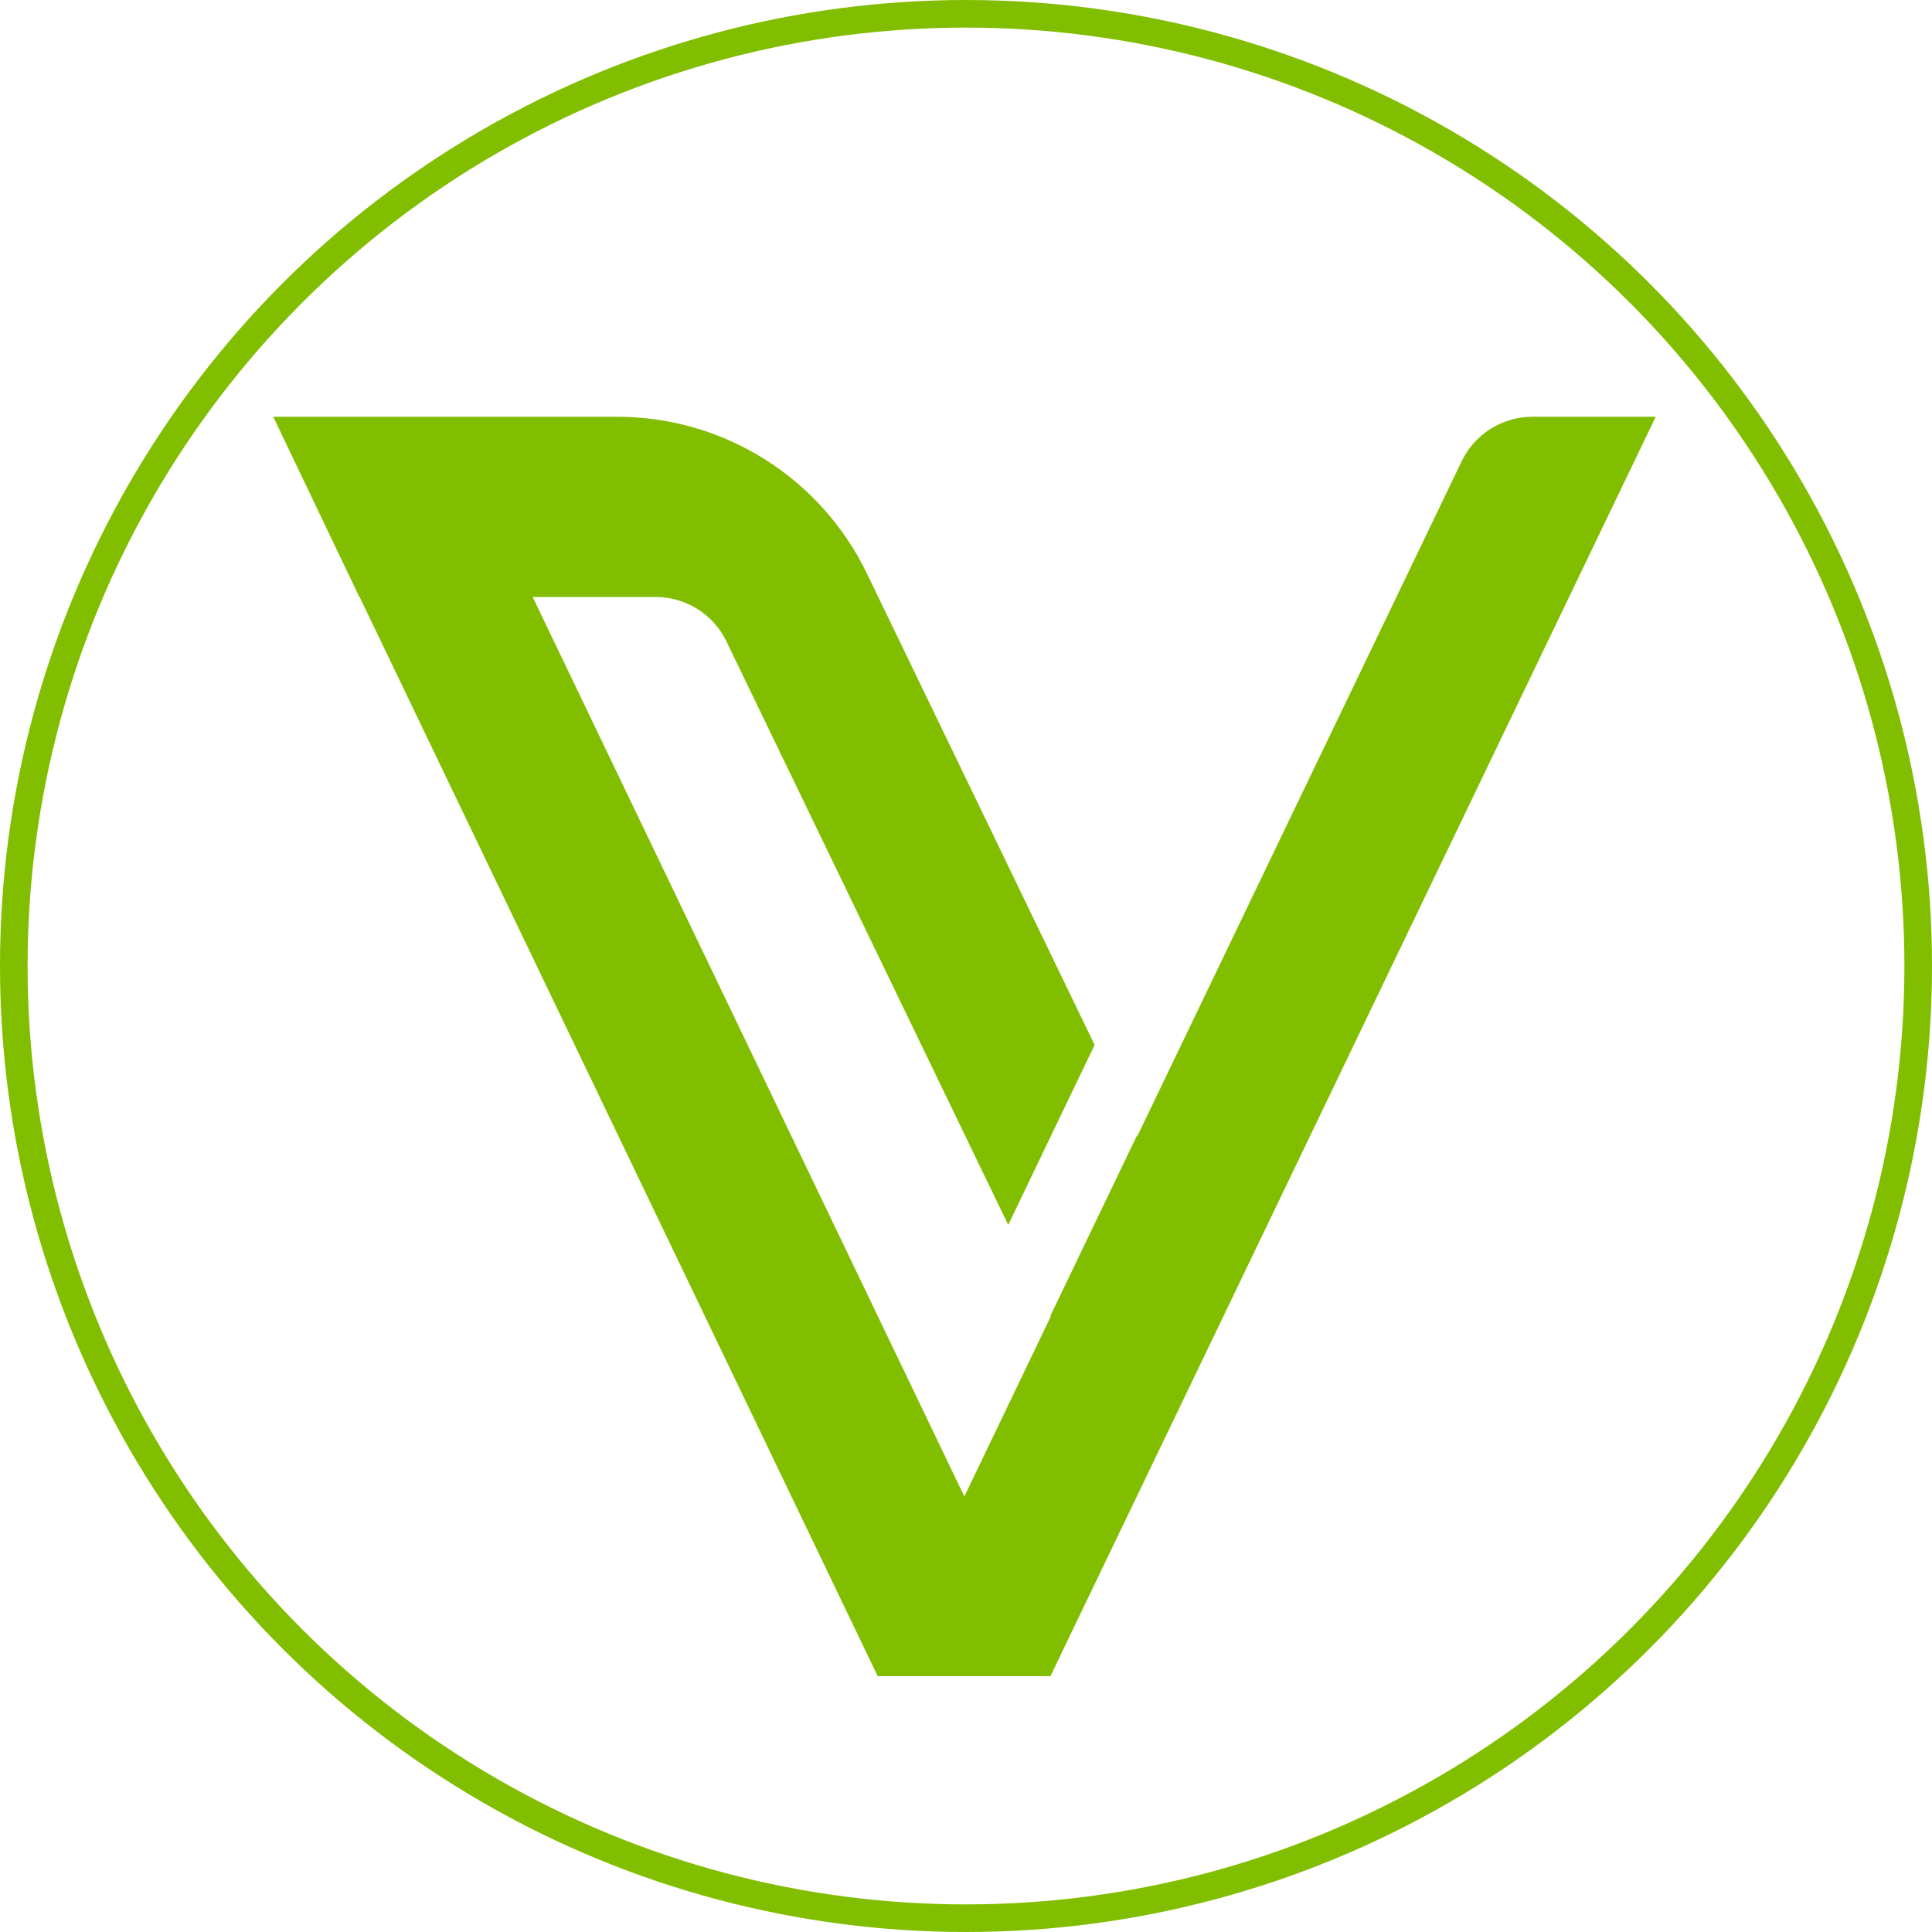
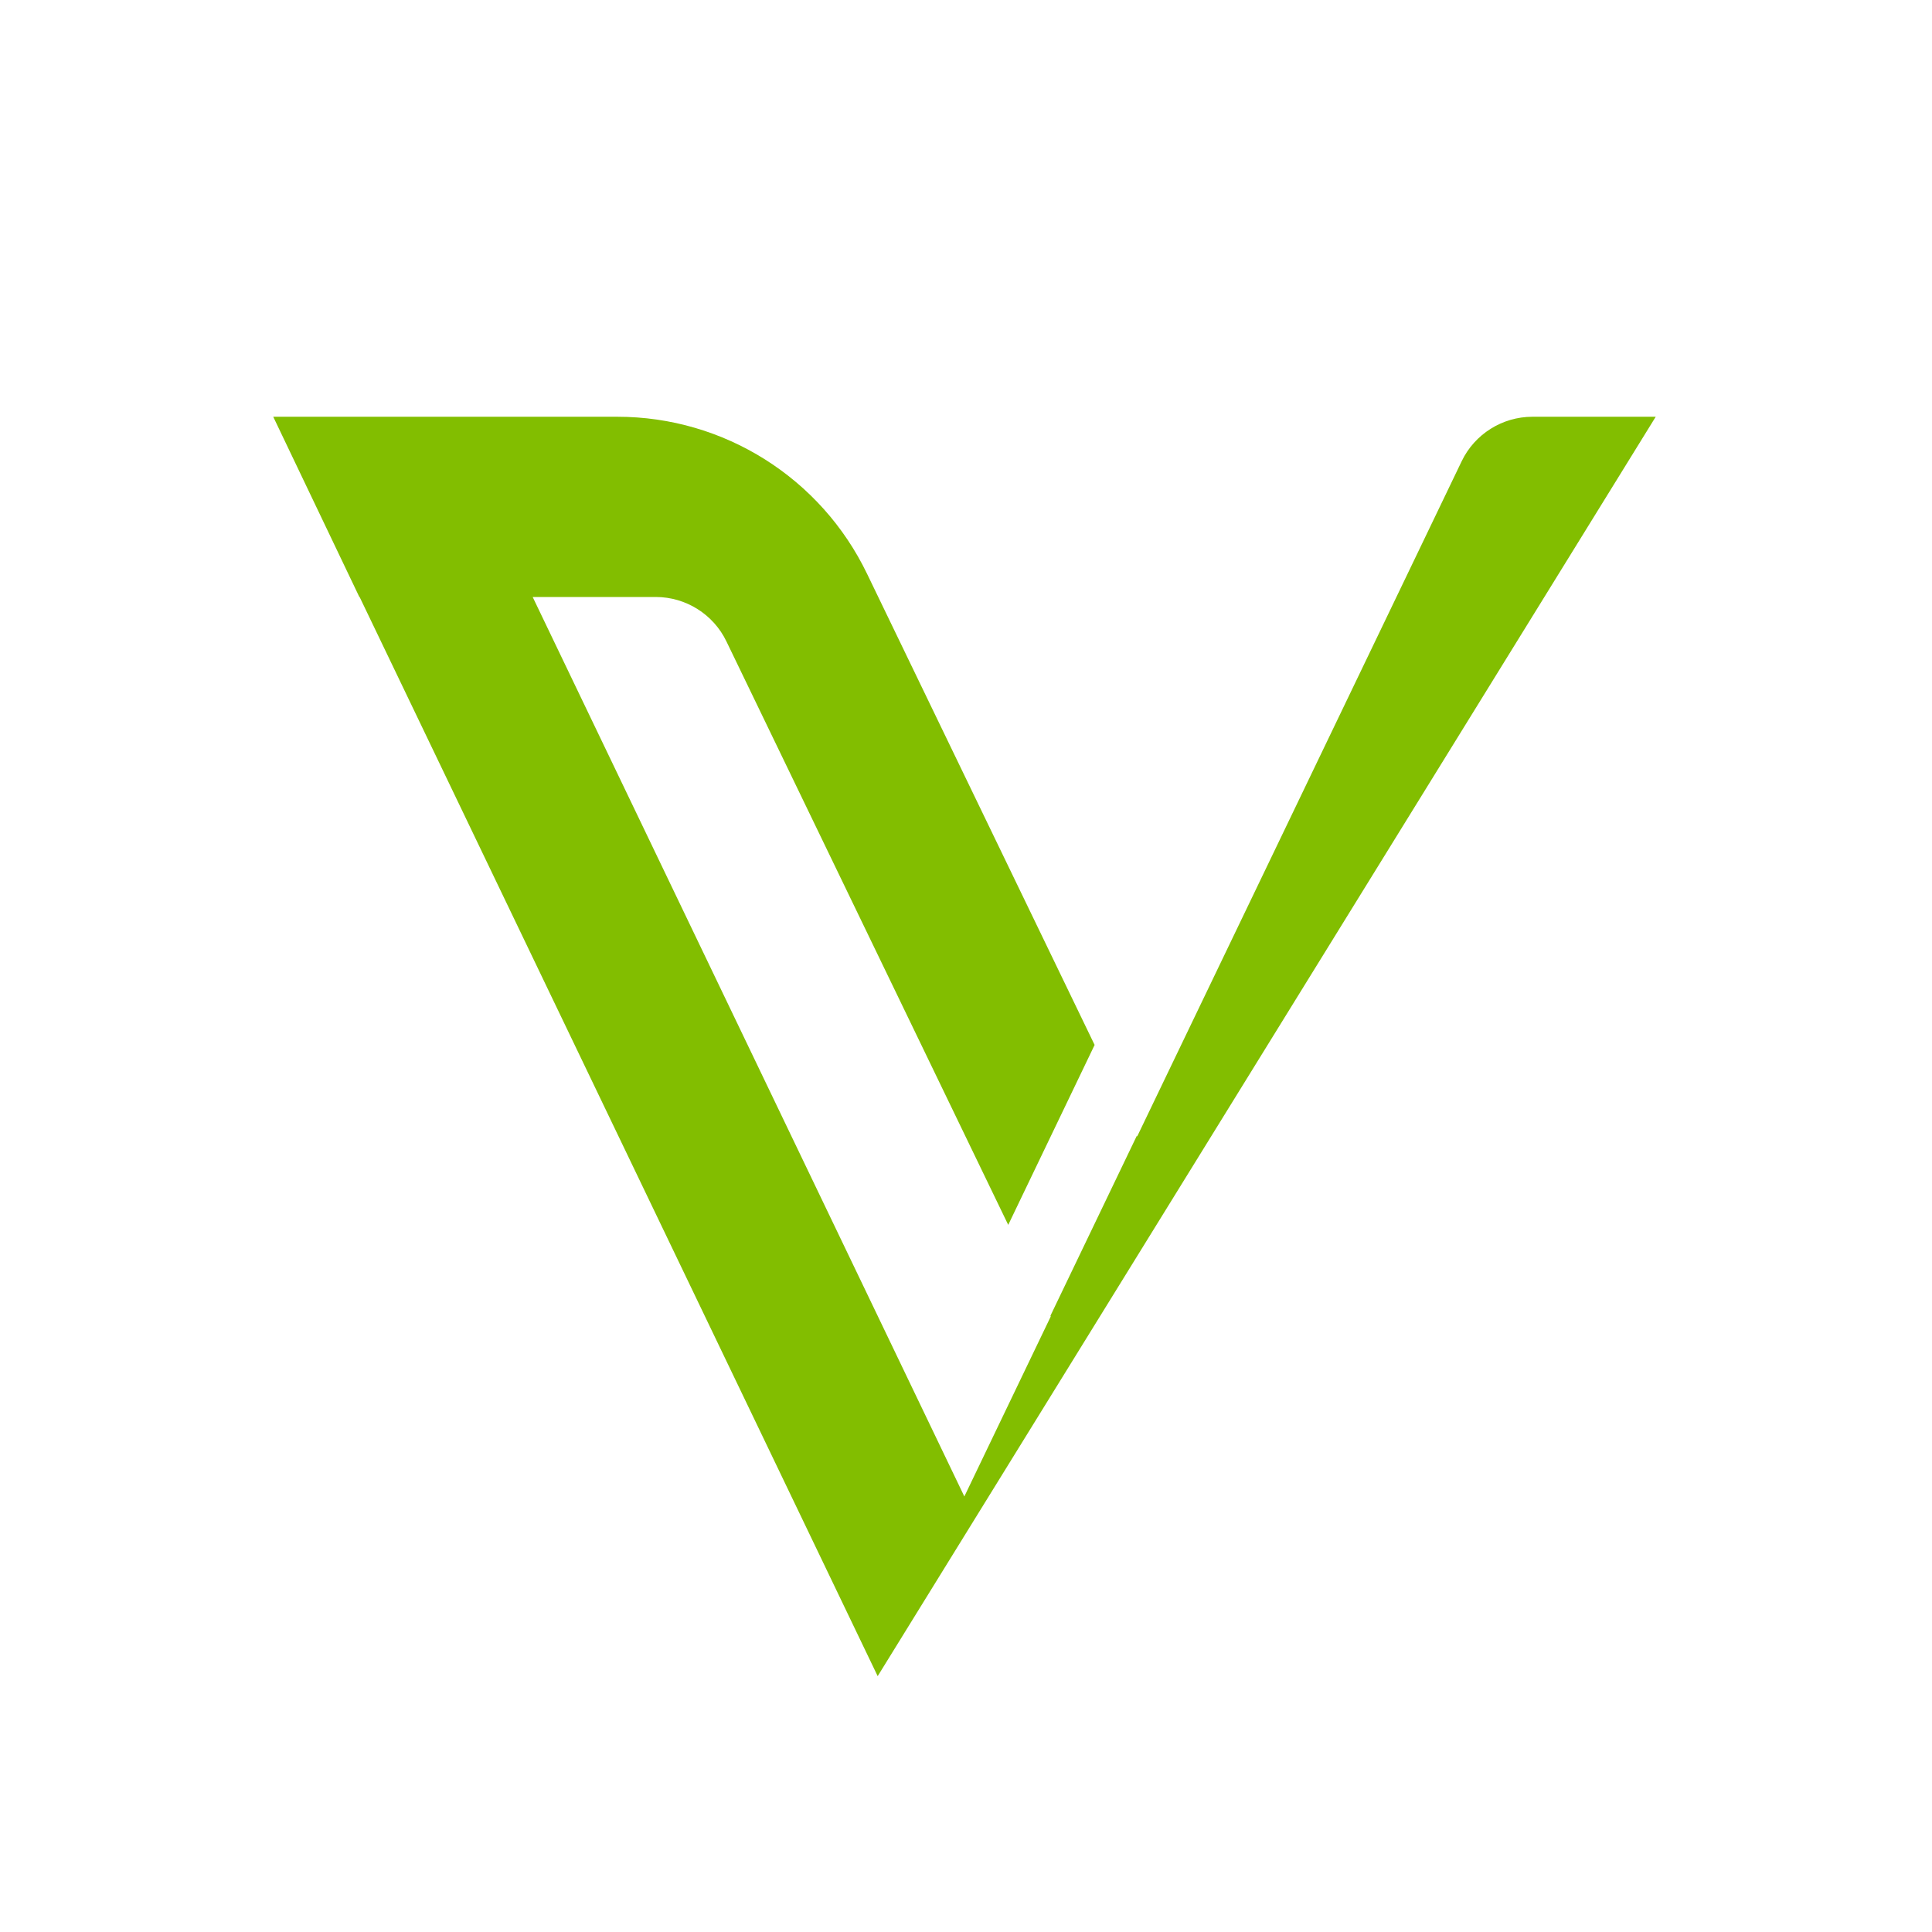
<svg xmlns="http://www.w3.org/2000/svg" viewBox="0 0 700 700" xml:space="preserve">
-   <circle stroke="#82BE00" cy="350" cx="350" stroke-width="10" fill="none" r="345" />
-   <path fill="#82BE00" d="M599.9 151h-44.7c-10.9 0-20.9 6.3-25.6 16.1L412 411.8l-.1-.3-31.3 65.2.1.3-31.3 65.2L193 216.3h44.6c10.9 0 20.9 6.3 25.6 16.1l102.1 211.4 31.3-65.2L314.2 208c-16.7-34.8-51.9-57-90.5-57H99l31.2 65.3h.1l187.7 391h62.6L599.9 151z" class="st0" />
+   <path fill="#82BE00" d="M599.9 151h-44.7c-10.9 0-20.9 6.3-25.6 16.1L412 411.8l-.1-.3-31.3 65.2.1.3-31.3 65.2L193 216.3h44.6c10.9 0 20.9 6.3 25.6 16.1l102.1 211.4 31.3-65.2L314.2 208c-16.7-34.8-51.9-57-90.5-57H99l31.2 65.3h.1l187.7 391L599.9 151z" class="st0" />
</svg>